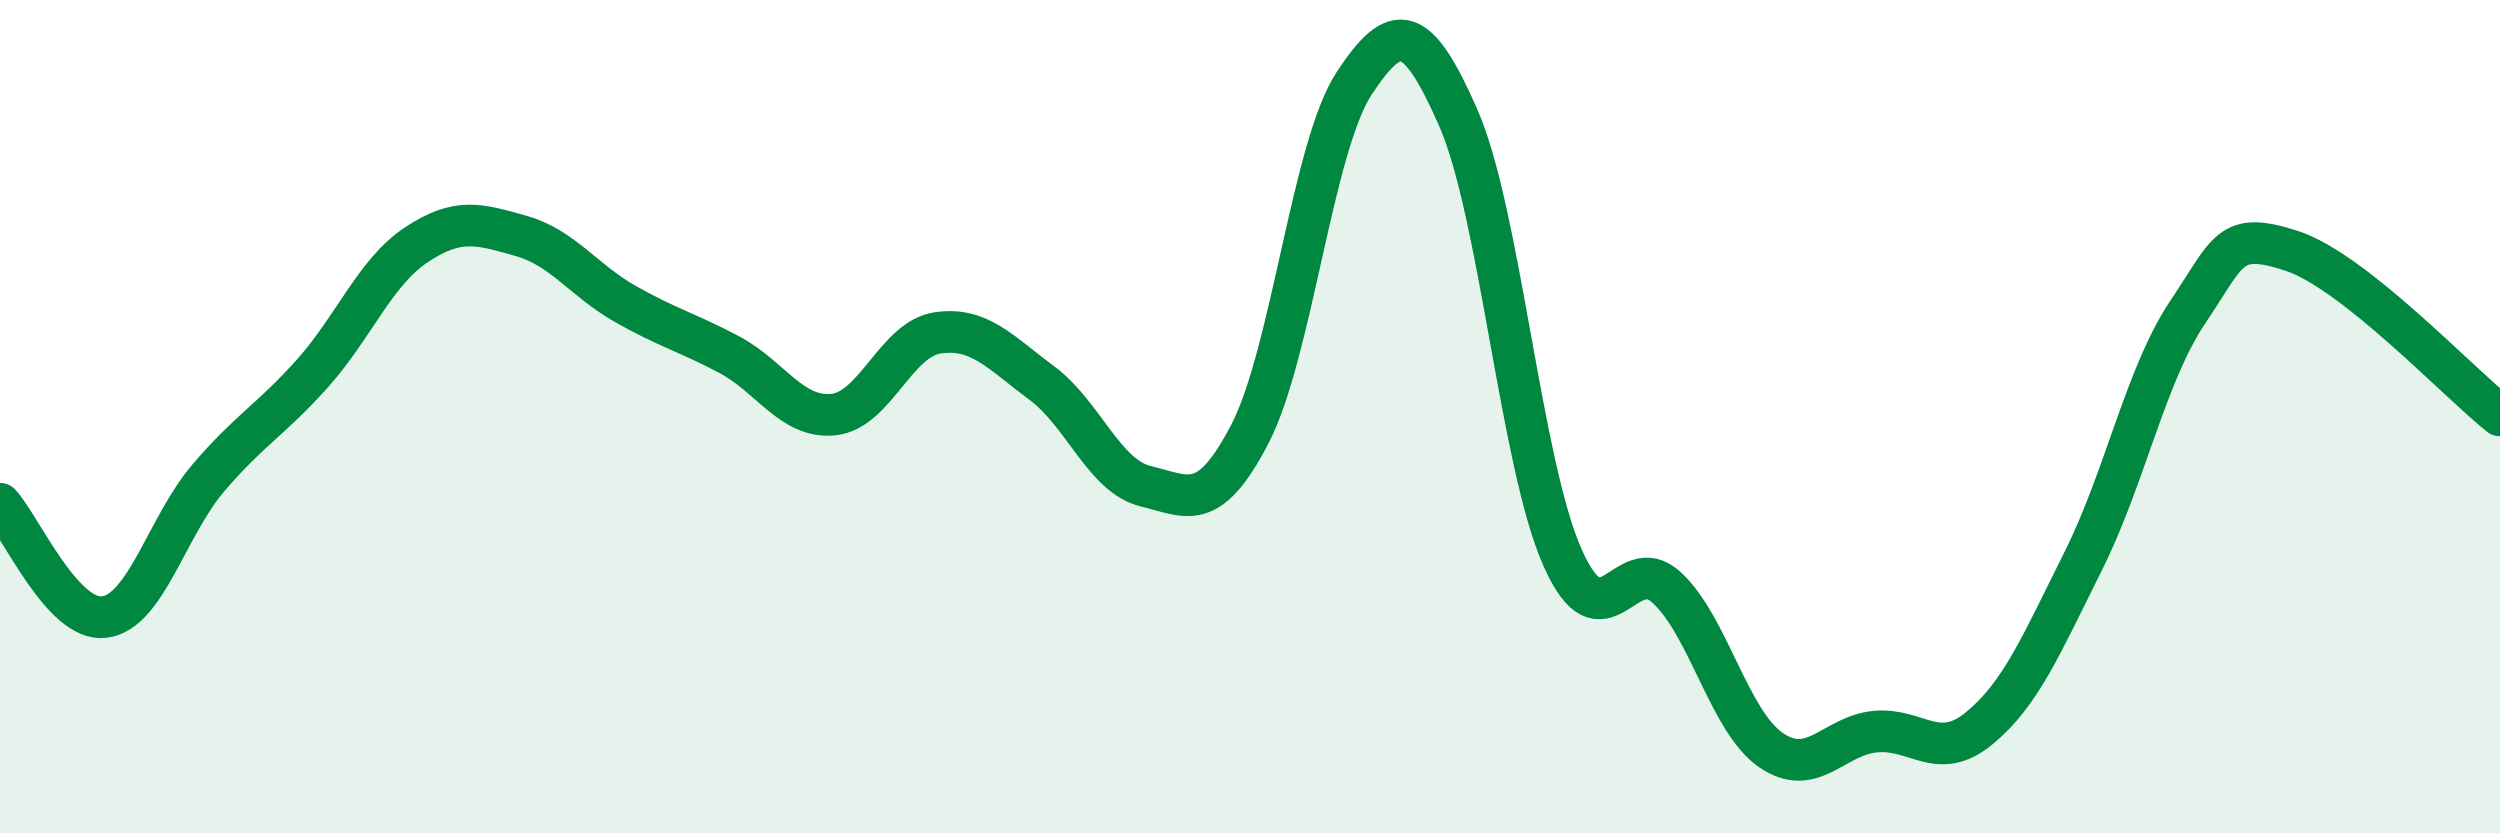
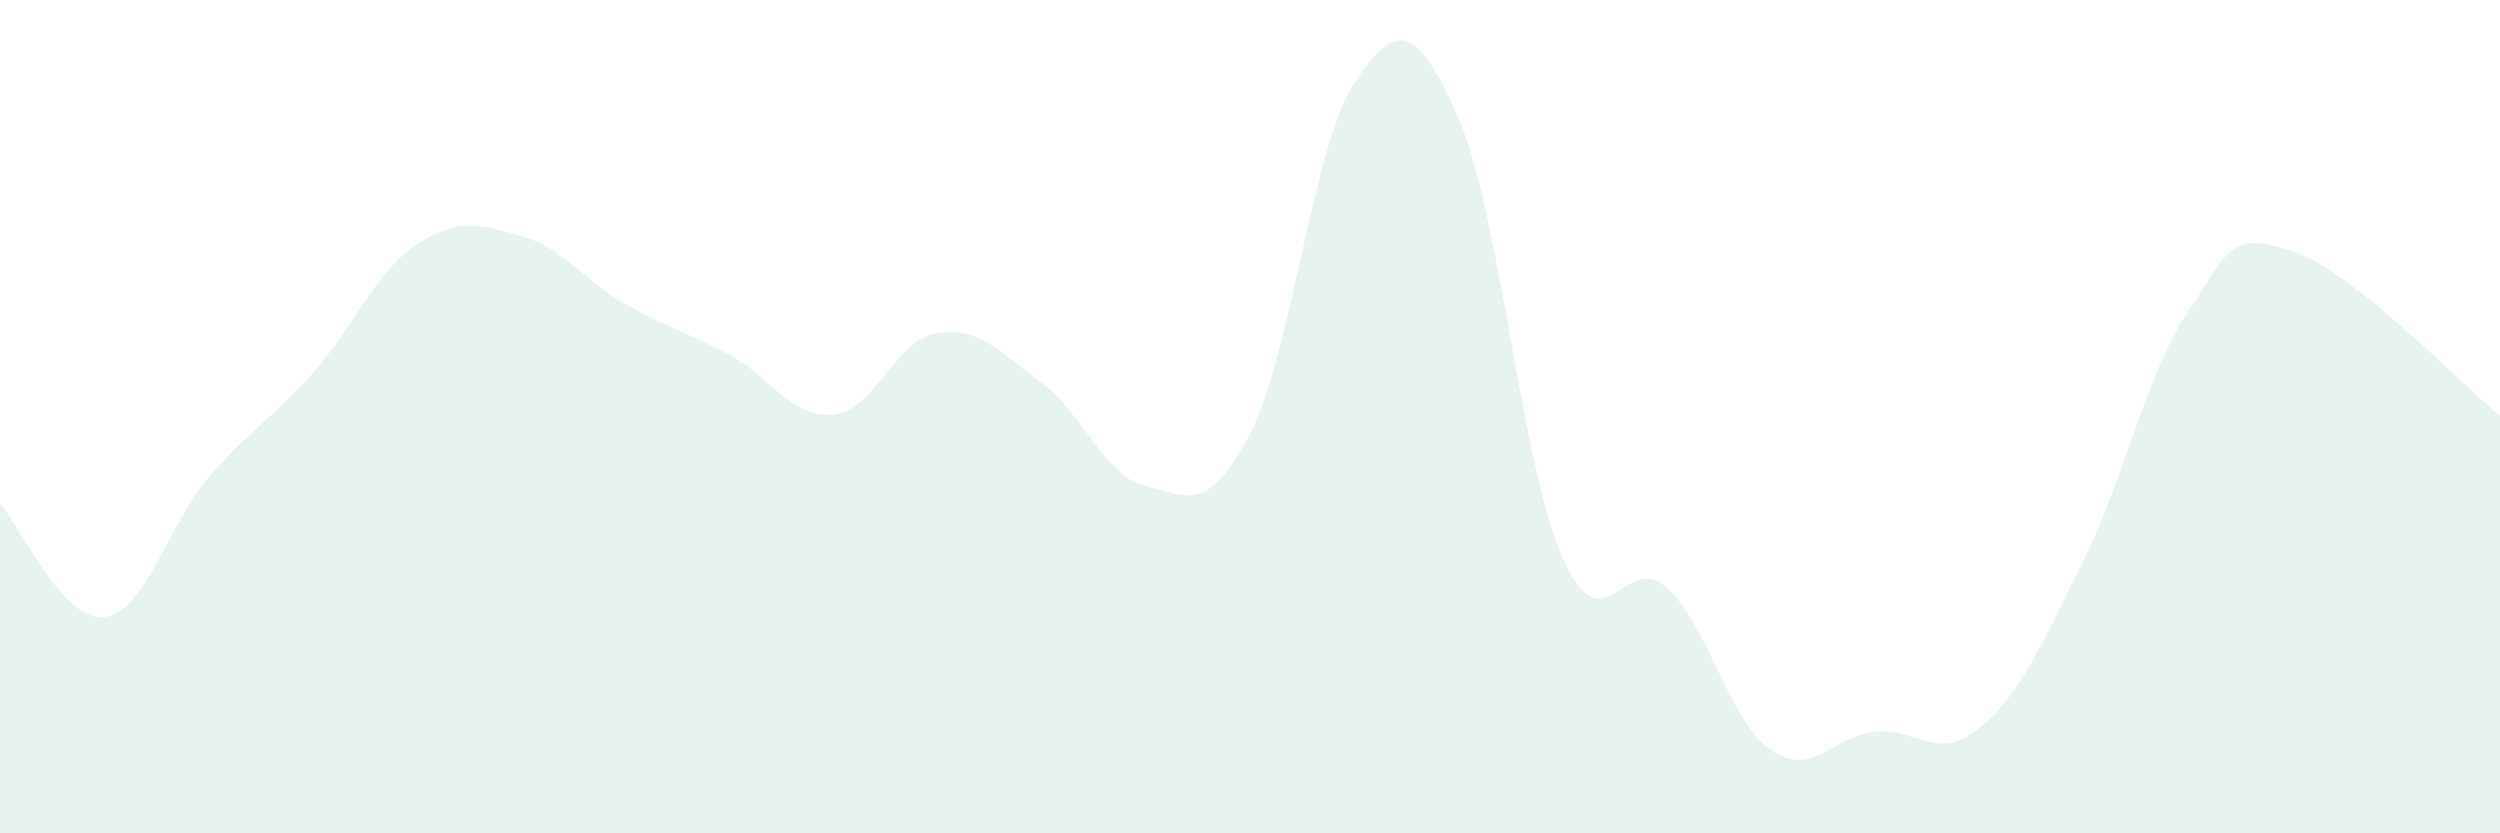
<svg xmlns="http://www.w3.org/2000/svg" width="60" height="20" viewBox="0 0 60 20">
  <path d="M 0,12.09 C 0.5,12.63 1.5,14.93 2.5,14.81 C 3.5,14.69 4,12.64 5,11.47 C 6,10.3 6.5,10.08 7.5,8.96 C 8.5,7.84 9,6.53 10,5.87 C 11,5.21 11.5,5.38 12.5,5.66 C 13.5,5.94 14,6.72 15,7.29 C 16,7.86 16.5,7.98 17.5,8.51 C 18.5,9.04 19,10.05 20,9.95 C 21,9.85 21.5,8.14 22.5,7.99 C 23.5,7.84 24,8.45 25,9.19 C 26,9.93 26.5,11.43 27.5,11.67 C 28.5,11.91 29,12.34 30,10.41 C 31,8.48 31.5,3.52 32.5,2 C 33.5,0.48 34,0.55 35,2.83 C 36,5.11 36.5,11.13 37.5,13.38 C 38.5,15.63 39,13.18 40,14.1 C 41,15.02 41.5,17.31 42.5,18 C 43.5,18.69 44,17.66 45,17.56 C 46,17.46 46.5,18.3 47.5,17.48 C 48.5,16.66 49,15.46 50,13.46 C 51,11.46 51.5,8.99 52.5,7.5 C 53.5,6.01 53.5,5.53 55,6.02 C 56.5,6.51 59,9.18 60,9.97L60 20L0 20Z" fill="#008740" opacity="0.1" stroke-linecap="round" stroke-linejoin="round" />
-   <path d="M 0,12.09 C 0.5,12.63 1.5,14.93 2.5,14.81 C 3.5,14.69 4,12.64 5,11.47 C 6,10.3 6.5,10.08 7.5,8.96 C 8.5,7.84 9,6.53 10,5.87 C 11,5.21 11.5,5.38 12.5,5.66 C 13.5,5.94 14,6.72 15,7.29 C 16,7.86 16.5,7.98 17.5,8.51 C 18.5,9.04 19,10.05 20,9.95 C 21,9.85 21.5,8.14 22.5,7.99 C 23.5,7.84 24,8.45 25,9.19 C 26,9.93 26.5,11.43 27.5,11.67 C 28.5,11.91 29,12.34 30,10.41 C 31,8.48 31.5,3.52 32.5,2 C 33.5,0.48 34,0.55 35,2.83 C 36,5.11 36.5,11.13 37.5,13.38 C 38.5,15.63 39,13.18 40,14.1 C 41,15.02 41.5,17.31 42.5,18 C 43.5,18.69 44,17.66 45,17.56 C 46,17.46 46.5,18.3 47.5,17.48 C 48.5,16.66 49,15.46 50,13.46 C 51,11.46 51.5,8.99 52.5,7.5 C 53.5,6.01 53.5,5.53 55,6.02 C 56.5,6.51 59,9.18 60,9.97" stroke="#008740" stroke-width="1" fill="none" stroke-linecap="round" stroke-linejoin="round" />
</svg>